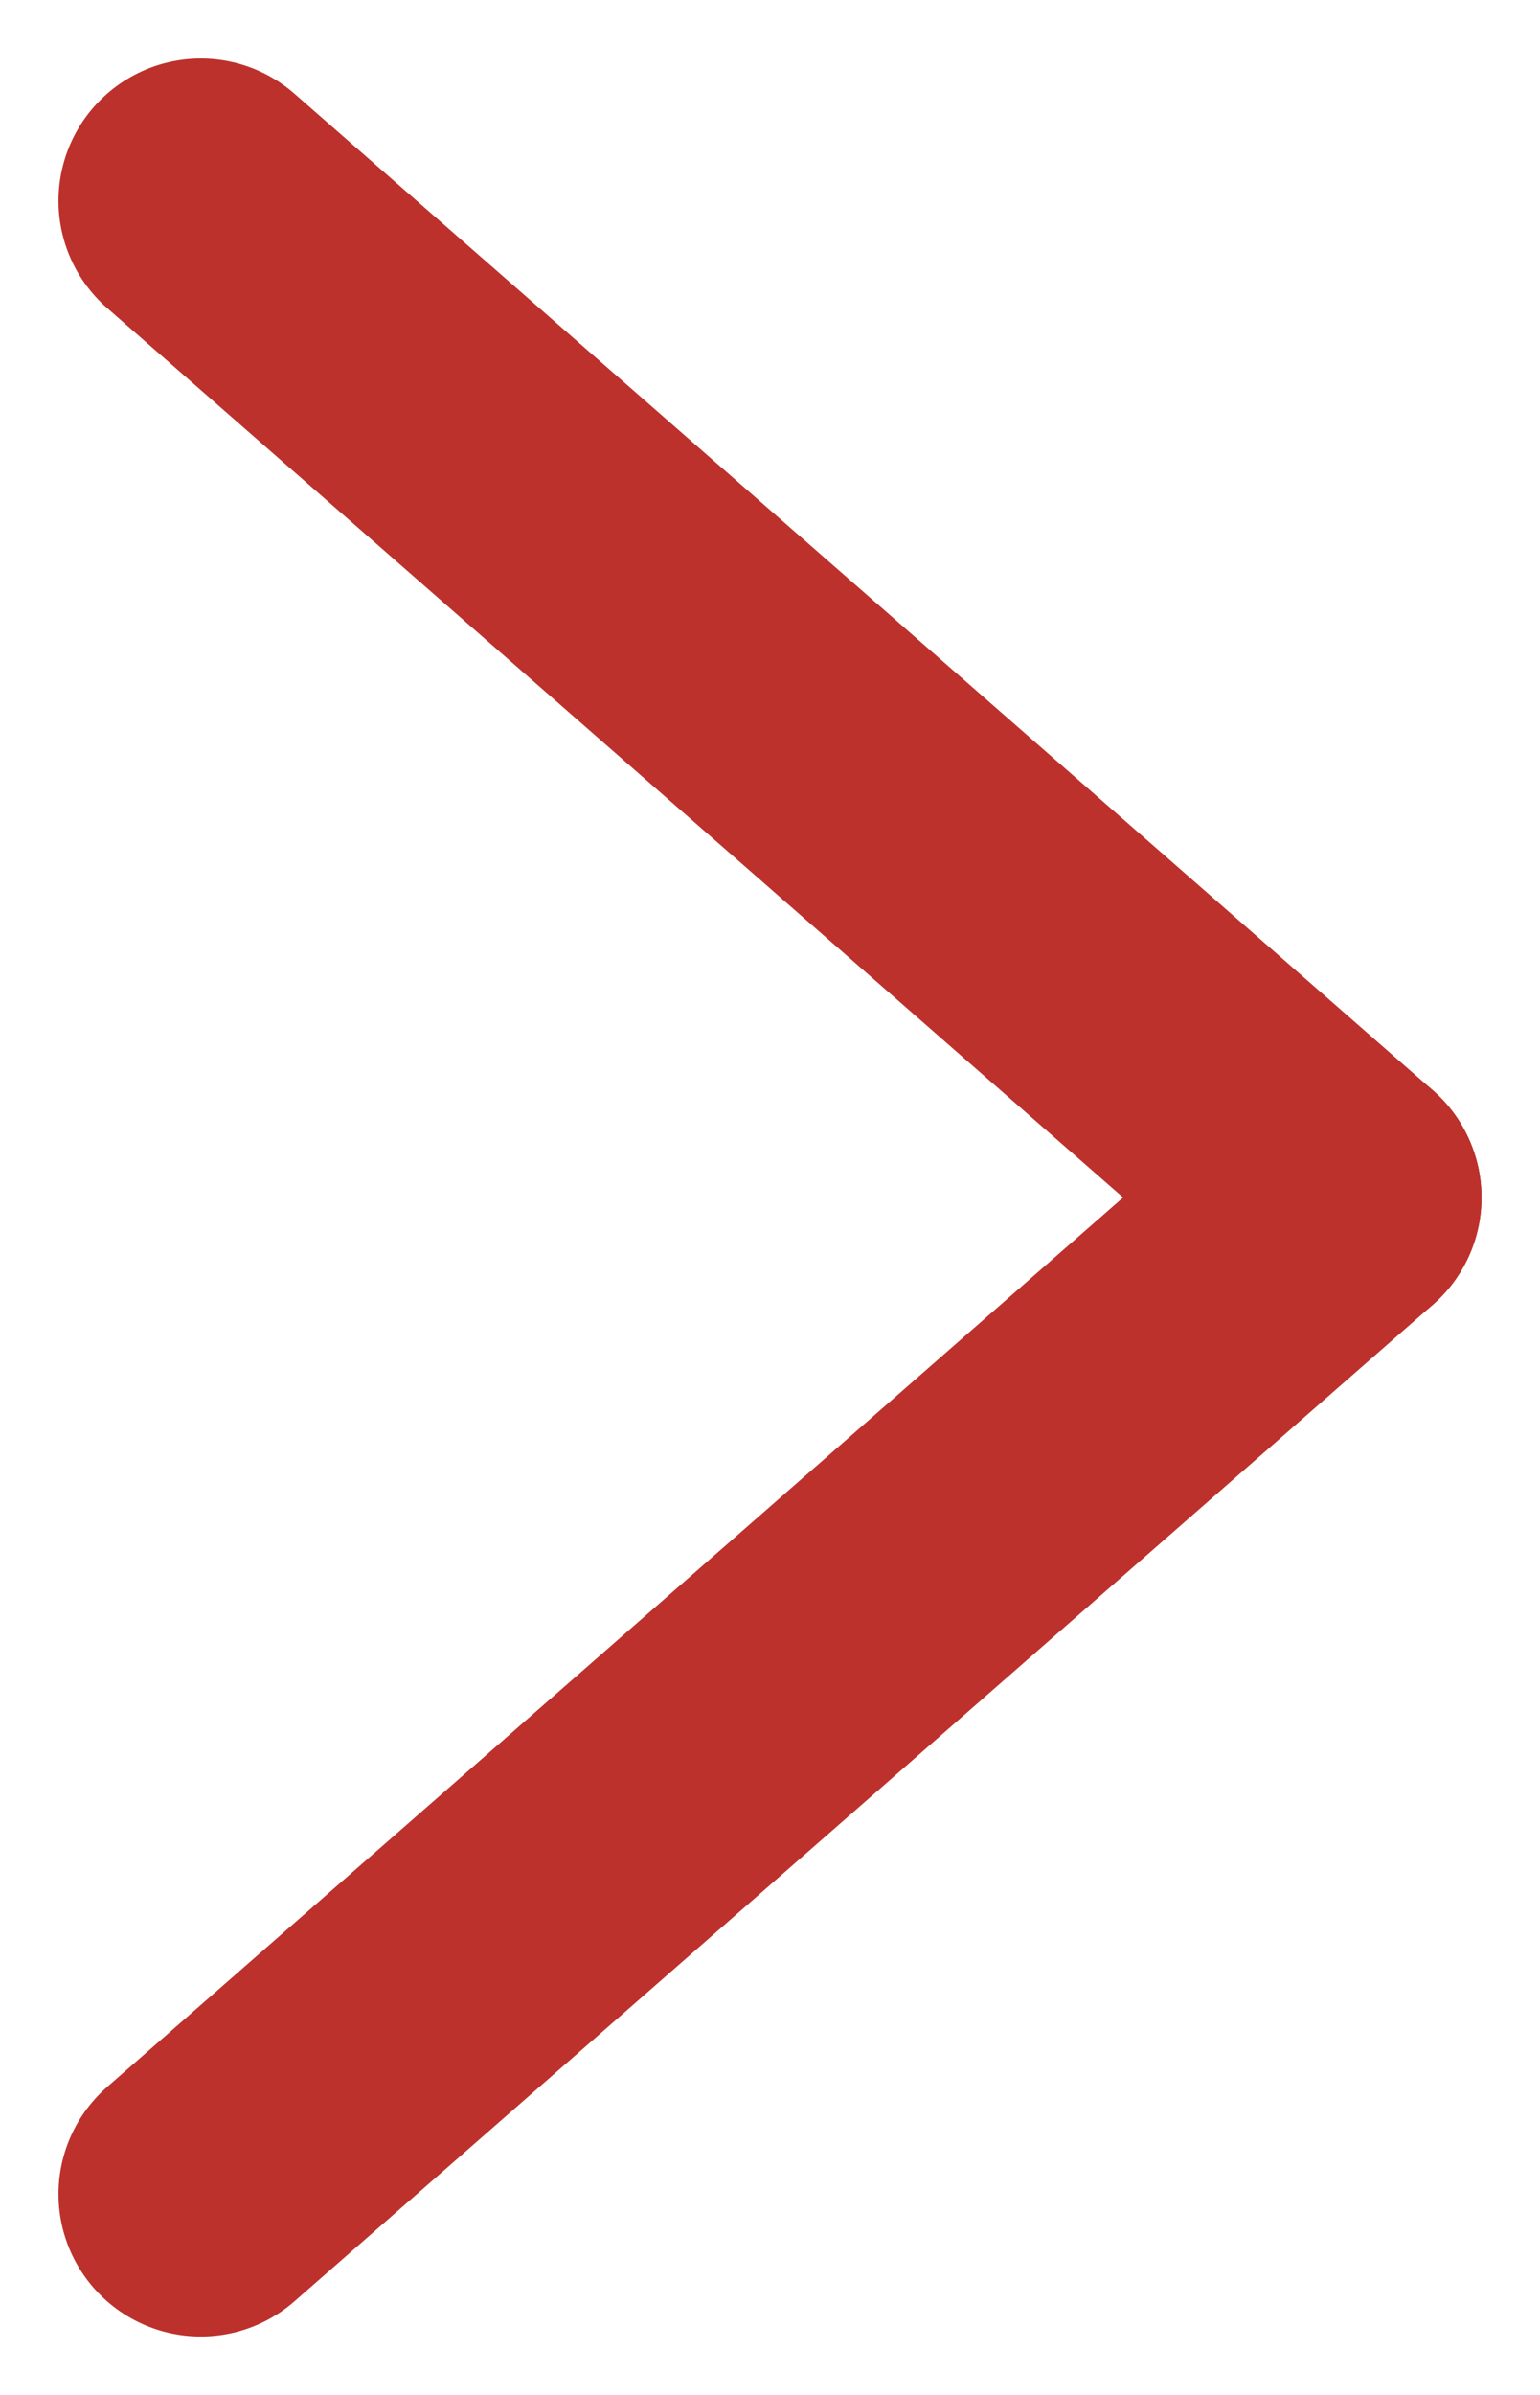
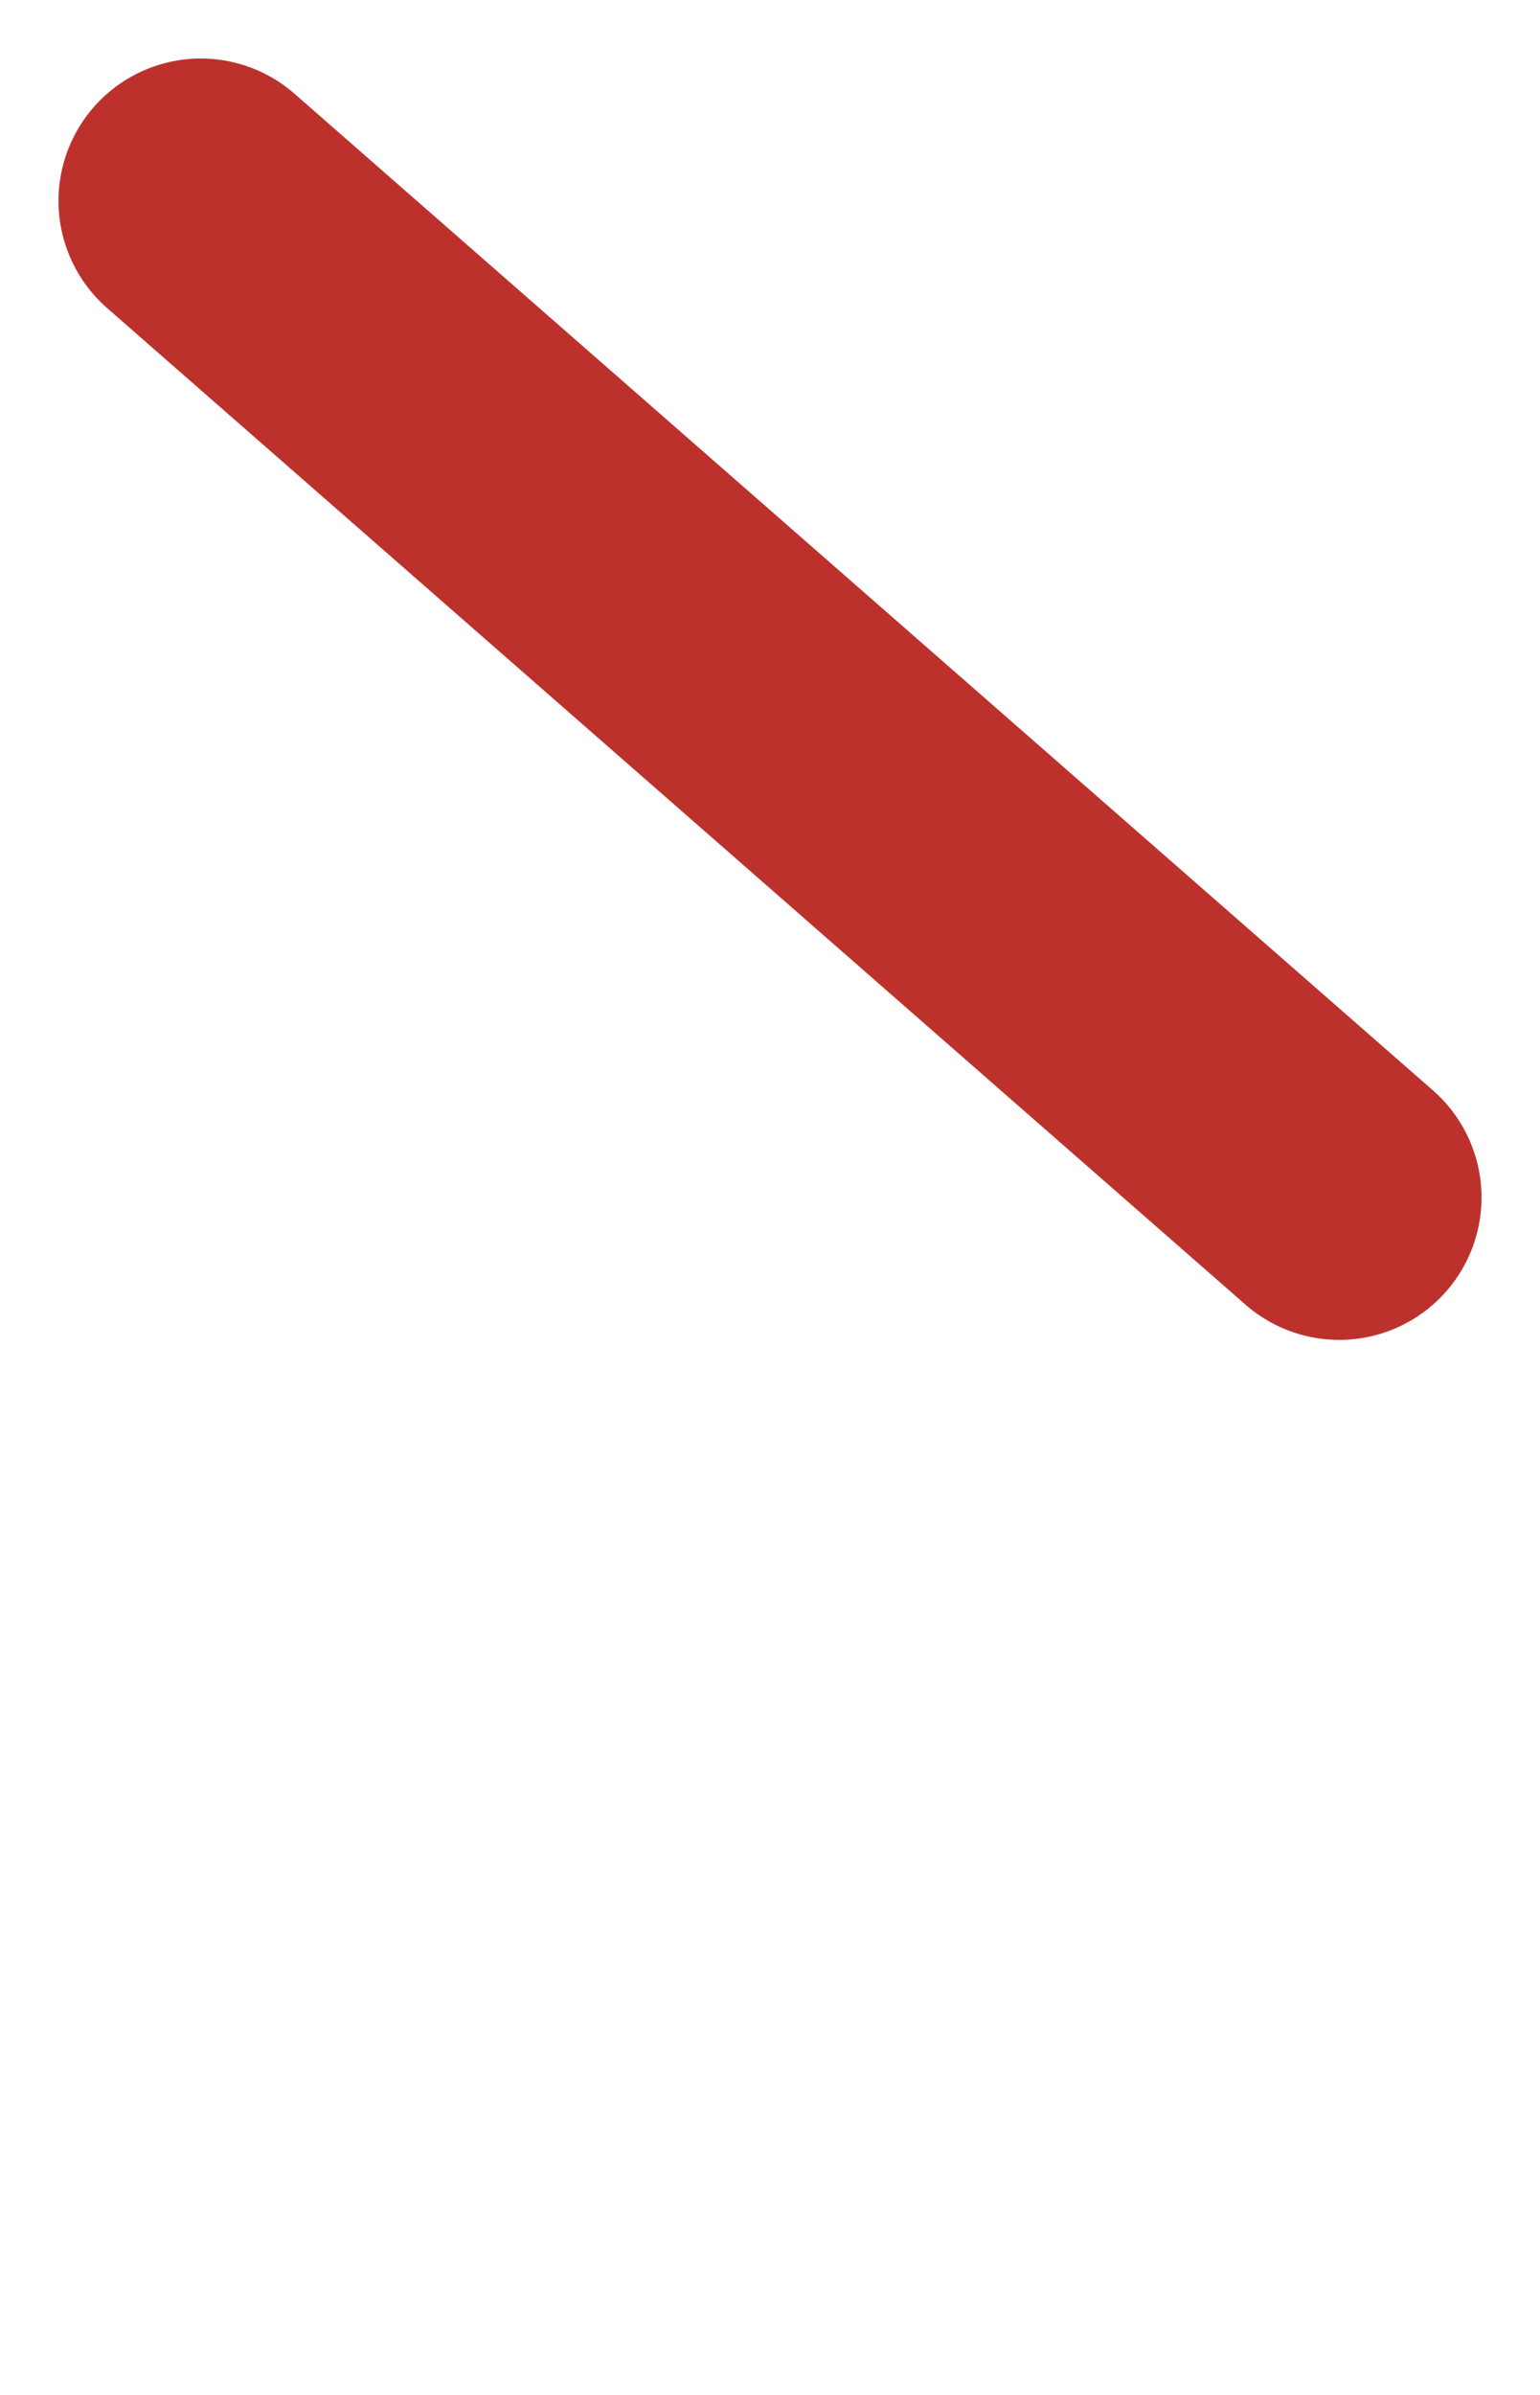
<svg xmlns="http://www.w3.org/2000/svg" width="10.822" height="16.822" viewBox="0 0 10.822 16.822">
  <g id="Groupe_268" data-name="Groupe 268" transform="translate(-402.589 -1305.589)">
    <line id="Ligne_1" data-name="Ligne 1" x2="8" y2="7" transform="translate(404 1307)" fill="none" stroke="#bd312c" stroke-linecap="round" stroke-width="2" />
-     <line id="Ligne_2" data-name="Ligne 2" y1="7" x2="8" transform="translate(404 1314)" fill="none" stroke="#bd312c" stroke-linecap="round" stroke-width="2" />
  </g>
</svg>